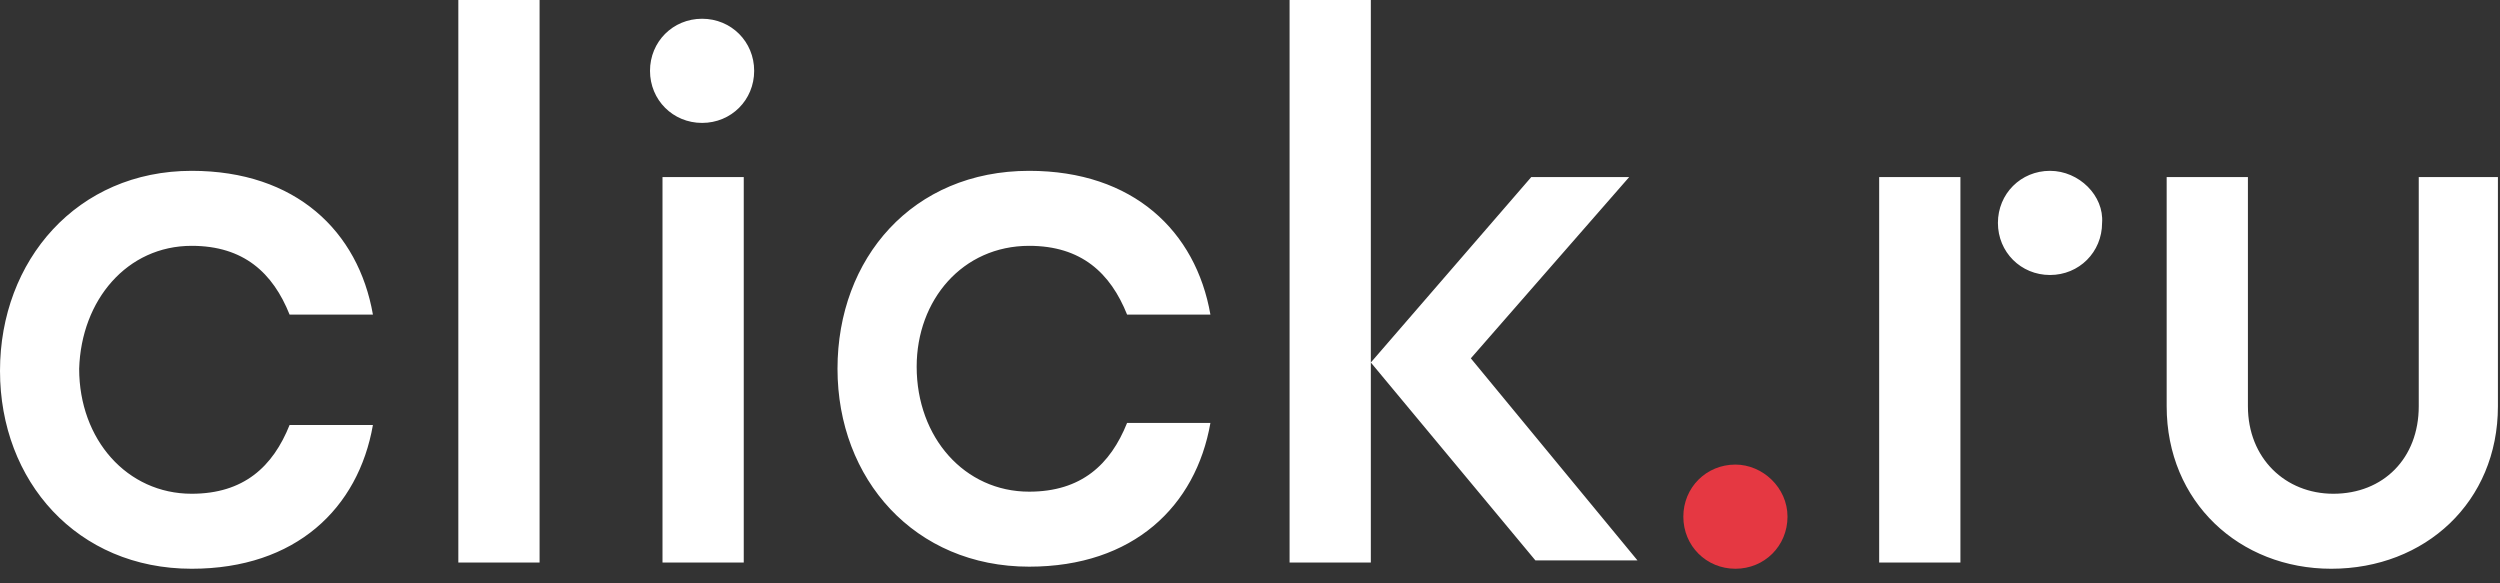
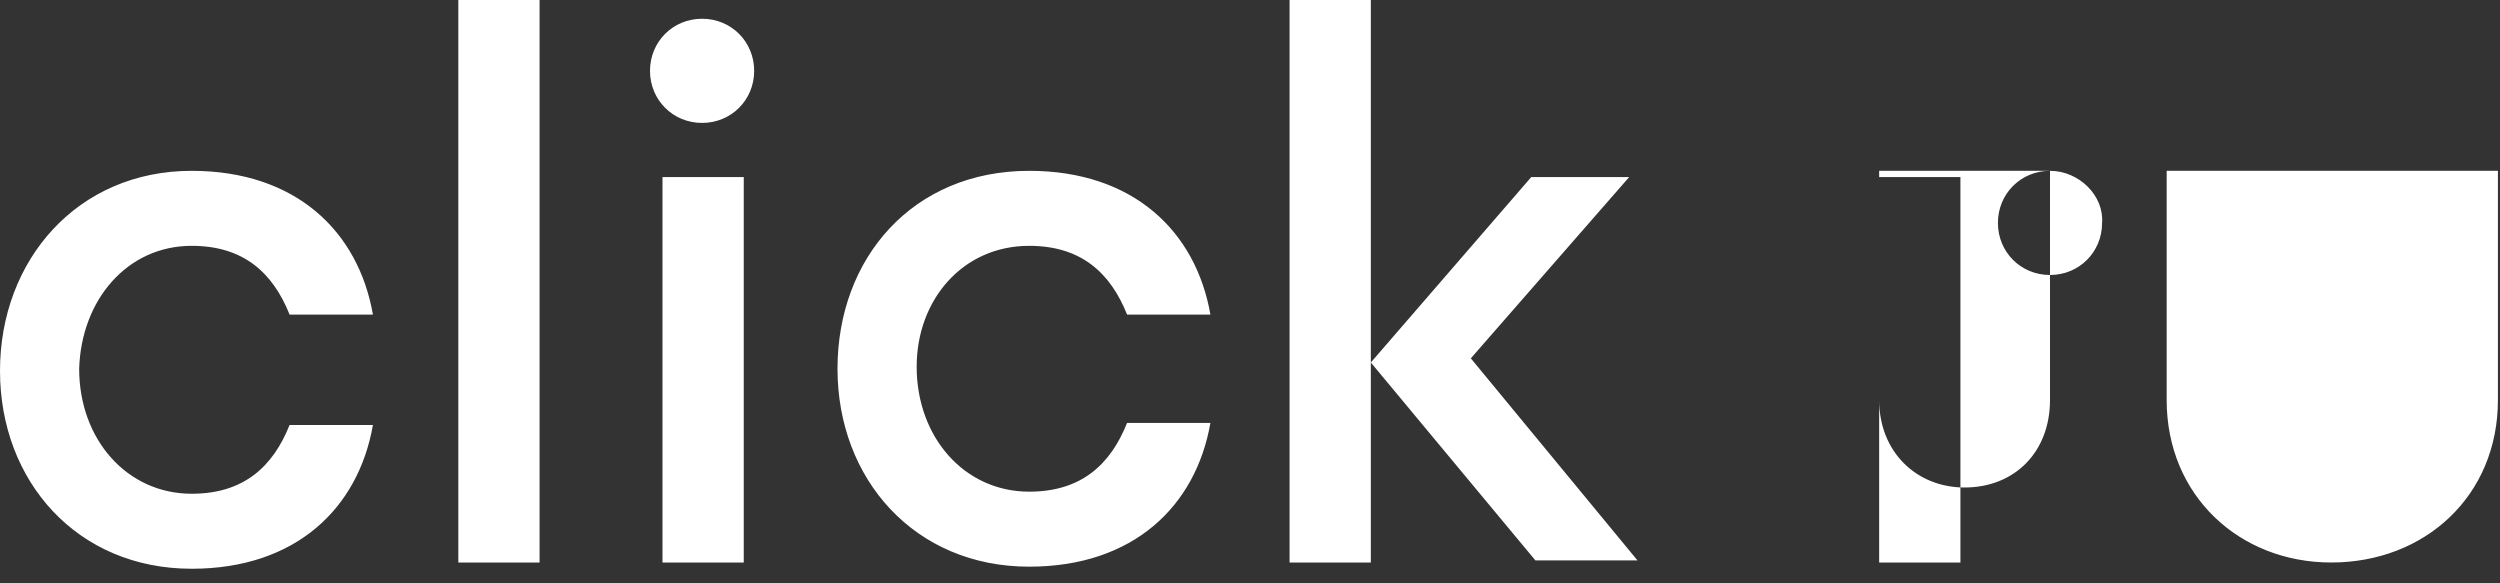
<svg xmlns="http://www.w3.org/2000/svg" version="1.1" id="Layer_1" x="0px" y="0px" viewBox="0 0 120 28" style="enable-background:new 0 0 120 28;" xml:space="preserve">
  <rect x="0" y="0" width="120" height="28" fill="#333333" stroke="none" />
  <style type="text/css">
	.st0{fill:#E53842;}
	.st1{fill:#FFFFFF;}
</style>
-   <path class="st0" d="M83.3,22.3c-1.4,0-2.5,1.1-2.5,2.5s1.1,2.5,2.5,2.5s2.5-1.1,2.5-2.5S84.6,22.3,83.3,22.3z" />
-   <path class="st1" d="M36.2,3.4c0,1.4-1.1,2.5-2.5,2.5s-2.5-1.1-2.5-2.5s1.1-2.5,2.5-2.5C35.1,0.9,36.2,2,36.2,3.4z M31.8,27h3.9V8.5  h-3.9C31.8,8.5,31.8,27,31.8,27z M22,27h3.9V0H22V27z M61.9,0v27h3.9V0H61.9z M9.2,11.8c2.5,0,3.9,1.3,4.7,3.3h4  c-0.7-4-3.7-6.9-8.7-6.9C3.7,8.2,0,12.5,0,17.8s3.7,9.5,9.2,9.5c5,0,8-2.9,8.7-6.9h-4c-0.8,2-2.2,3.3-4.7,3.3c-3.1,0-5.4-2.6-5.4-6  C3.9,14.4,6.1,11.8,9.2,11.8z M49.4,11.8c2.5,0,3.9,1.3,4.7,3.3h4c-0.7-4-3.7-6.9-8.7-6.9c-5.6,0-9.2,4.2-9.2,9.5s3.7,9.5,9.2,9.5  c5,0,8-2.9,8.7-6.9h-4c-0.8,2-2.2,3.3-4.7,3.3c-3.1,0-5.4-2.6-5.4-6C44,14.4,46.2,11.8,49.4,11.8z M98.4,8.2c-1.4,0-2.5,1.1-2.5,2.5  s1.1,2.5,2.5,2.5s2.5-1.1,2.5-2.5C101,9.4,99.8,8.2,98.4,8.2z M116.1,8.5v11c0,2.5-1.7,4.2-4.1,4.2c-2.3,0-4.1-1.7-4.1-4.2v-11H104  v11c0,4.6,3.5,7.8,7.9,7.8c4.5,0,8-3.2,8-7.8v-11H116.1z M90.2,27h3.9V8.5h-3.9V27z M78.2,8.5h-4.7l-7.7,8.9l7.9,9.5h4.9l-8-9.7  L78.2,8.5z" />
+   <path class="st1" d="M36.2,3.4c0,1.4-1.1,2.5-2.5,2.5s-2.5-1.1-2.5-2.5s1.1-2.5,2.5-2.5C35.1,0.9,36.2,2,36.2,3.4z M31.8,27h3.9V8.5  h-3.9C31.8,8.5,31.8,27,31.8,27z M22,27h3.9V0H22V27z M61.9,0v27h3.9V0H61.9z M9.2,11.8c2.5,0,3.9,1.3,4.7,3.3h4  c-0.7-4-3.7-6.9-8.7-6.9C3.7,8.2,0,12.5,0,17.8s3.7,9.5,9.2,9.5c5,0,8-2.9,8.7-6.9h-4c-0.8,2-2.2,3.3-4.7,3.3c-3.1,0-5.4-2.6-5.4-6  C3.9,14.4,6.1,11.8,9.2,11.8z M49.4,11.8c2.5,0,3.9,1.3,4.7,3.3h4c-0.7-4-3.7-6.9-8.7-6.9c-5.6,0-9.2,4.2-9.2,9.5s3.7,9.5,9.2,9.5  c5,0,8-2.9,8.7-6.9h-4c-0.8,2-2.2,3.3-4.7,3.3c-3.1,0-5.4-2.6-5.4-6C44,14.4,46.2,11.8,49.4,11.8z M98.4,8.2c-1.4,0-2.5,1.1-2.5,2.5  s1.1,2.5,2.5,2.5s2.5-1.1,2.5-2.5C101,9.4,99.8,8.2,98.4,8.2z v11c0,2.5-1.7,4.2-4.1,4.2c-2.3,0-4.1-1.7-4.1-4.2v-11H104  v11c0,4.6,3.5,7.8,7.9,7.8c4.5,0,8-3.2,8-7.8v-11H116.1z M90.2,27h3.9V8.5h-3.9V27z M78.2,8.5h-4.7l-7.7,8.9l7.9,9.5h4.9l-8-9.7  L78.2,8.5z" />
</svg>